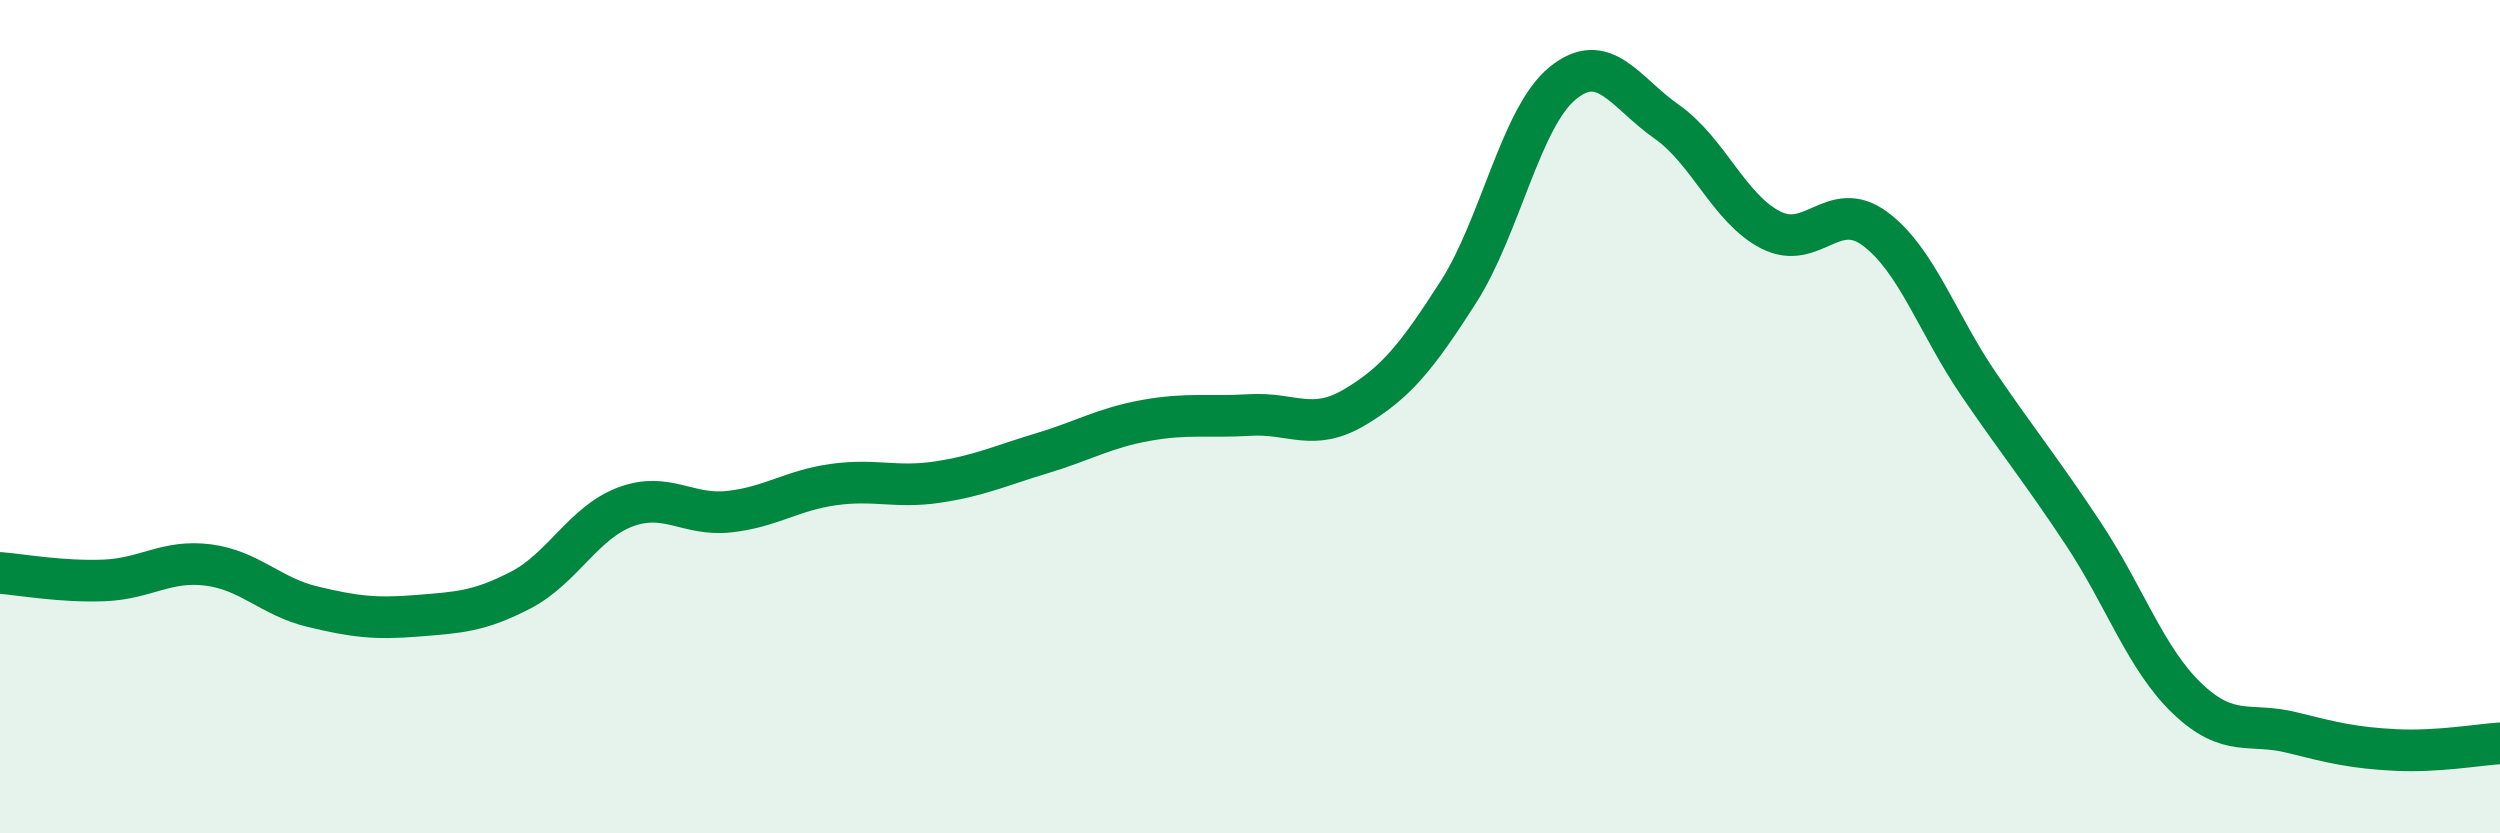
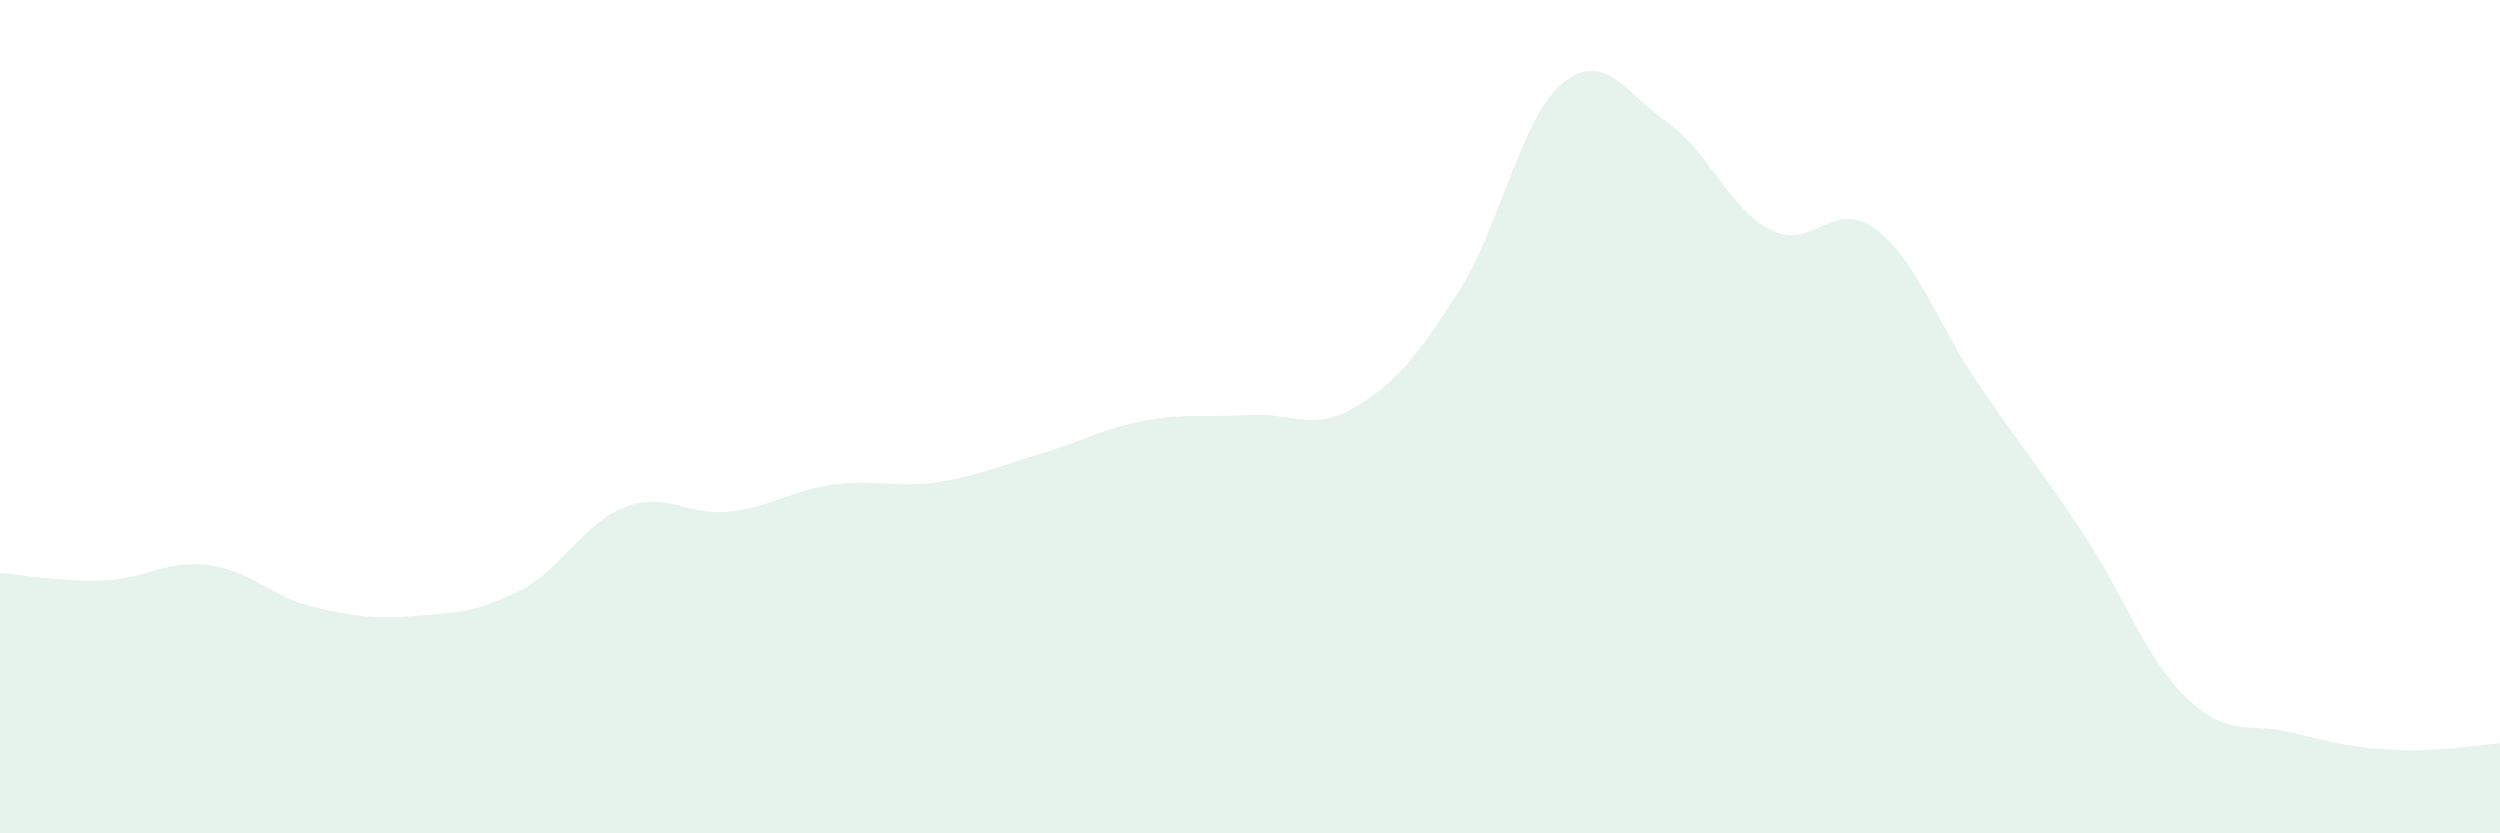
<svg xmlns="http://www.w3.org/2000/svg" width="60" height="20" viewBox="0 0 60 20">
  <path d="M 0,13.75 C 0.5,13.79 1.5,13.97 2.5,13.93 C 3.5,13.89 4,13.43 5,13.56 C 6,13.69 6.5,14.32 7.5,14.56 C 8.5,14.8 9,14.86 10,14.78 C 11,14.7 11.5,14.68 12.5,14.16 C 13.5,13.64 14,12.55 15,12.17 C 16,11.79 16.5,12.39 17.5,12.28 C 18.5,12.17 19,11.77 20,11.63 C 21,11.49 21.5,11.72 22.5,11.57 C 23.5,11.42 24,11.18 25,10.88 C 26,10.58 26.5,10.27 27.5,10.09 C 28.5,9.91 29,10.02 30,9.96 C 31,9.9 31.5,10.37 32.5,9.78 C 33.5,9.19 34,8.57 35,7.01 C 36,5.45 36.5,2.82 37.5,2 C 38.5,1.18 39,2.22 40,2.92 C 41,3.62 41.5,5.01 42.5,5.52 C 43.5,6.03 44,4.75 45,5.49 C 46,6.23 46.5,7.78 47.5,9.24 C 48.5,10.7 49,11.3 50,12.81 C 51,14.32 51.5,15.82 52.5,16.77 C 53.5,17.72 54,17.33 55,17.58 C 56,17.83 56.5,17.95 57.5,18 C 58.5,18.05 59.5,17.87 60,17.84L60 20L0 20Z" fill="#008740" opacity="0.1" stroke-linecap="round" stroke-linejoin="round" />
-   <path d="M 0,13.75 C 0.5,13.79 1.5,13.97 2.5,13.93 C 3.5,13.89 4,13.43 5,13.56 C 6,13.69 6.5,14.32 7.5,14.56 C 8.5,14.8 9,14.86 10,14.78 C 11,14.7 11.5,14.68 12.5,14.16 C 13.5,13.64 14,12.55 15,12.17 C 16,11.79 16.5,12.39 17.5,12.28 C 18.5,12.17 19,11.77 20,11.63 C 21,11.49 21.5,11.72 22.5,11.57 C 23.5,11.42 24,11.18 25,10.88 C 26,10.58 26.5,10.27 27.5,10.09 C 28.5,9.91 29,10.02 30,9.96 C 31,9.9 31.5,10.37 32.5,9.78 C 33.5,9.19 34,8.57 35,7.01 C 36,5.45 36.5,2.82 37.5,2 C 38.5,1.18 39,2.22 40,2.92 C 41,3.62 41.5,5.01 42.5,5.52 C 43.5,6.03 44,4.75 45,5.49 C 46,6.23 46.5,7.78 47.5,9.24 C 48.5,10.7 49,11.3 50,12.81 C 51,14.32 51.5,15.82 52.5,16.77 C 53.5,17.72 54,17.33 55,17.58 C 56,17.83 56.5,17.95 57.5,18 C 58.5,18.05 59.5,17.87 60,17.84" stroke="#008740" stroke-width="1" fill="none" stroke-linecap="round" stroke-linejoin="round" />
</svg>